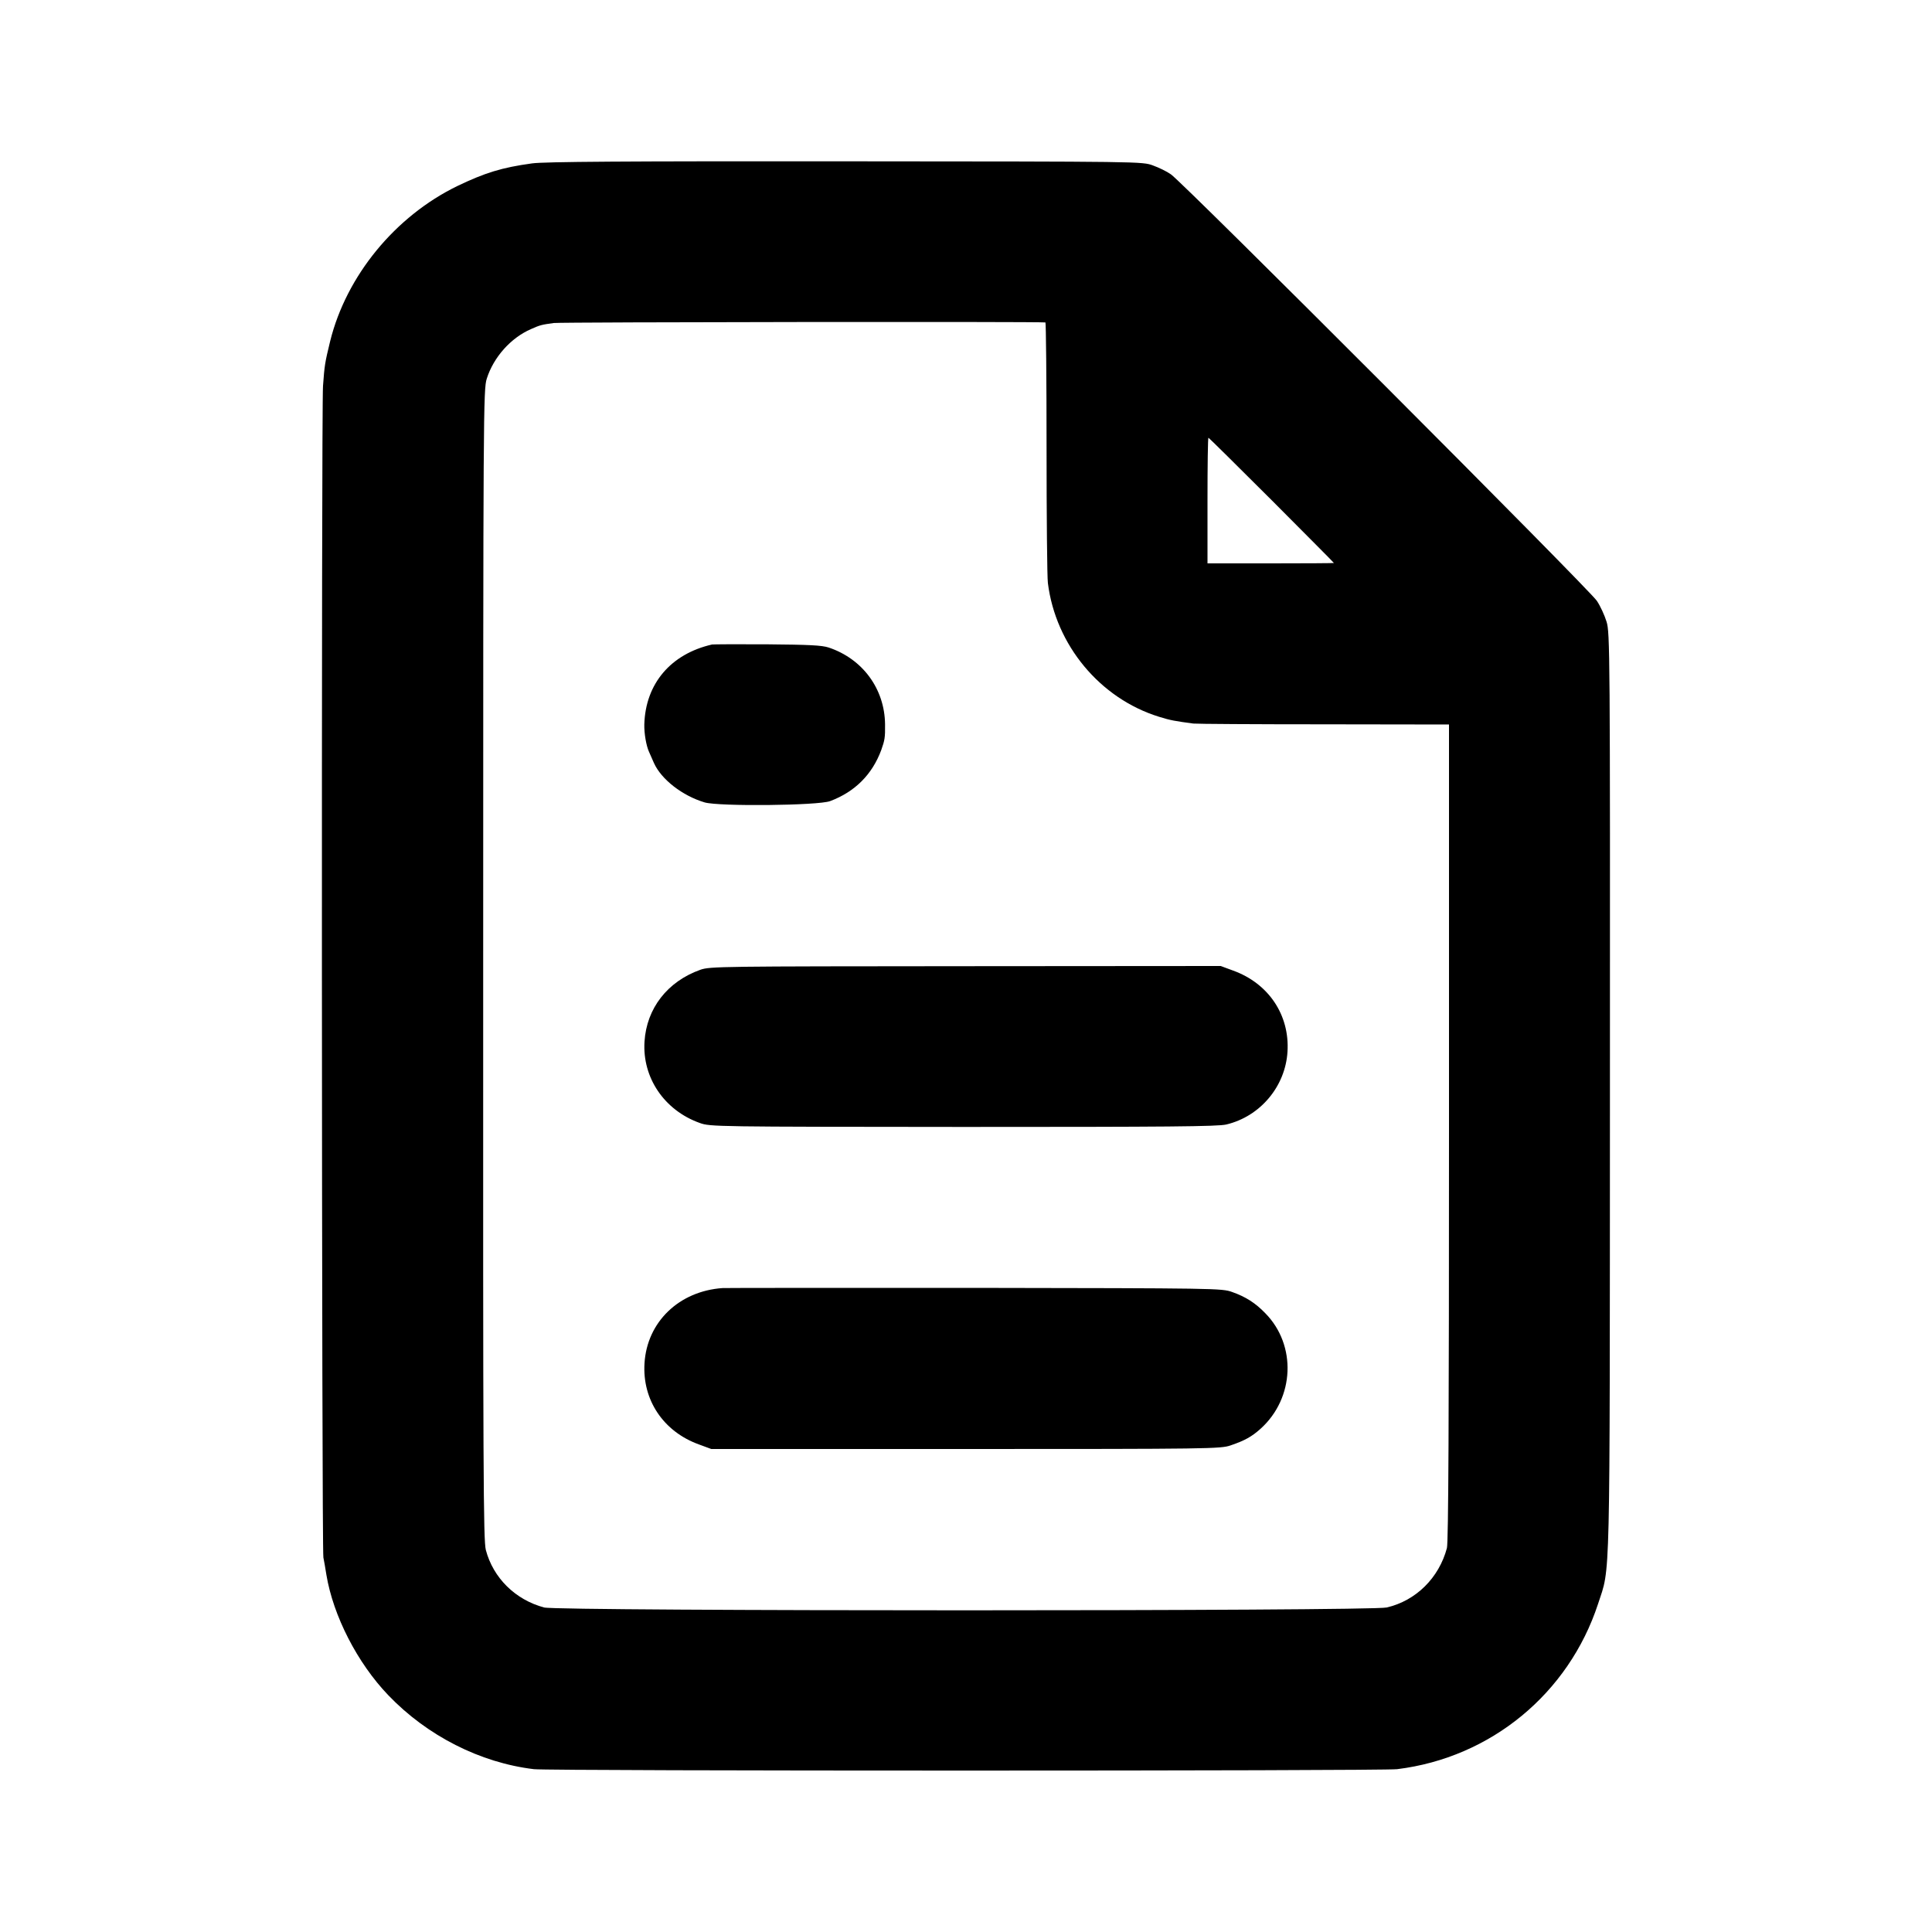
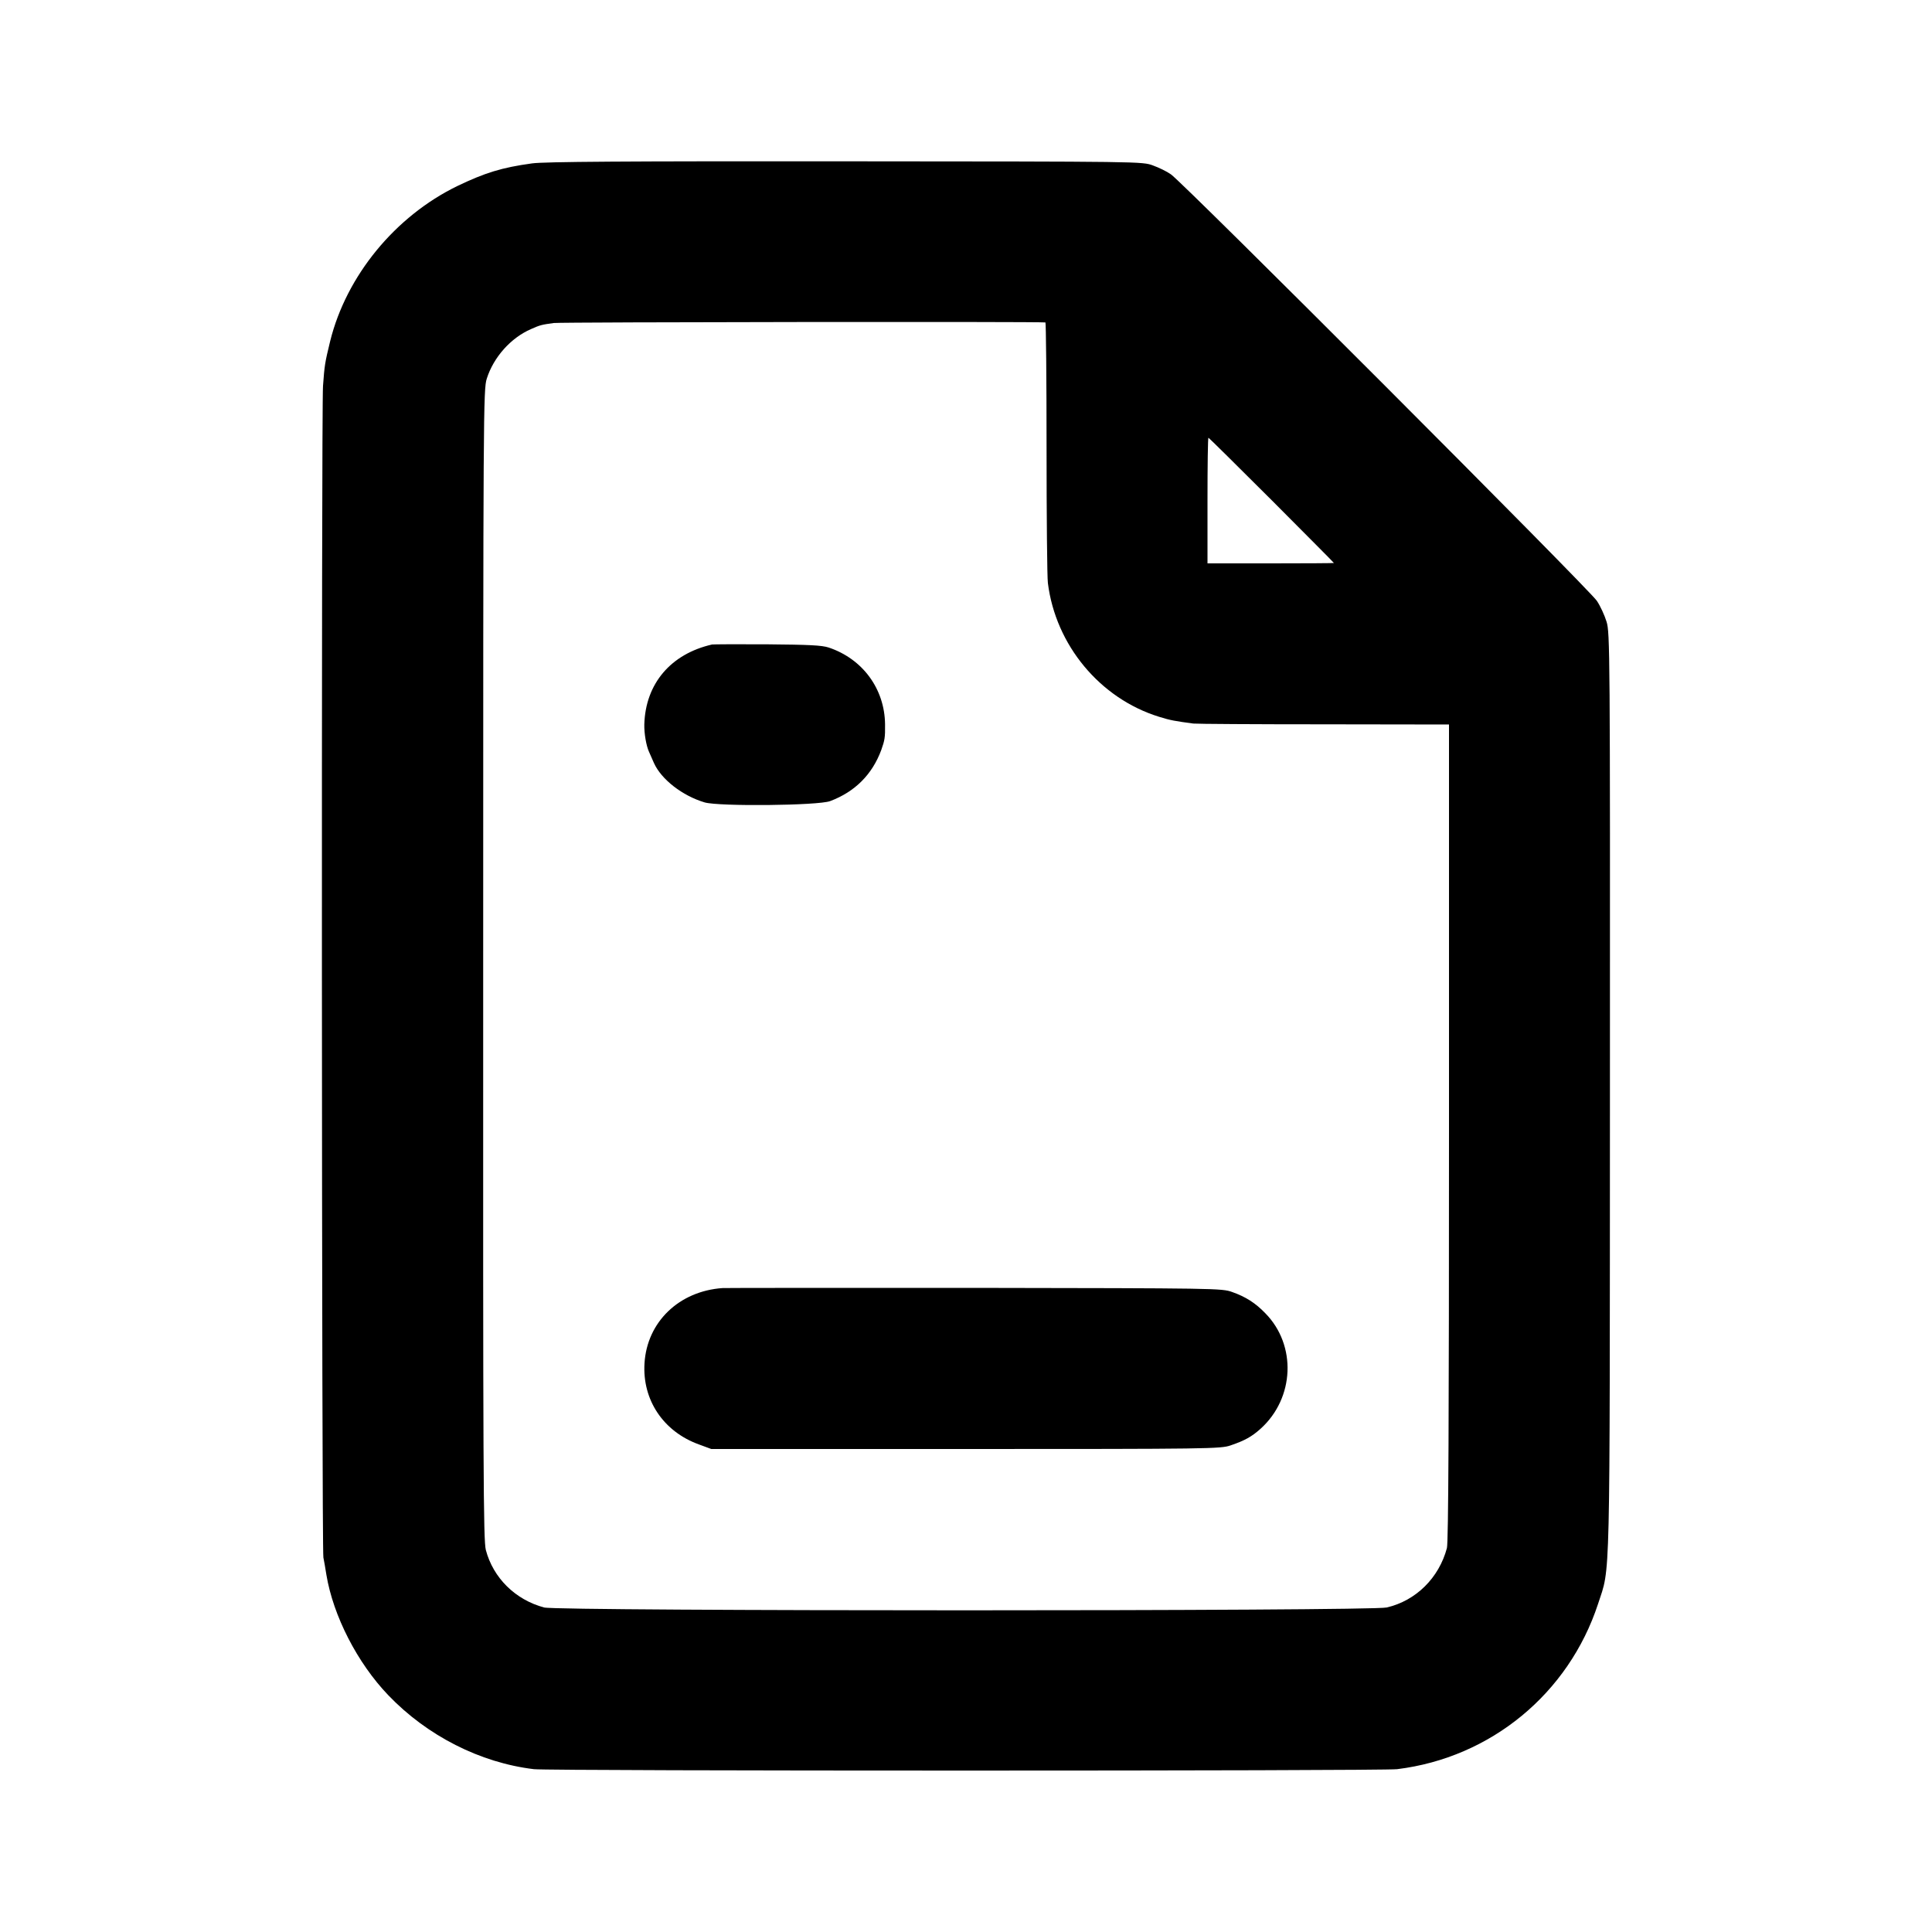
<svg xmlns="http://www.w3.org/2000/svg" version="1.0" width="1024pt" height="1024pt" viewBox="0 0 1024 1024" preserveAspectRatio="xMidYMid meet">
  <g transform="translate(0,1024) scale(0.1,-0.1)" fill="#000000" stroke="none">
    <path d="M2820 9374 c-161 -22 -250 -50 -396 -120 -329 -160 -588 -475 -674 -822 -28 -115 -30 -128 -38 -238 -9 -125 -7 -6167 2 -6209 3 -16 11 -58 16 -92 36 -217 164 -467 328 -638 206 -215 487 -358 772 -392 83 -10 4495 -10 4575 0 497 61 909 401 1065 876 66 204 62 33 63 2716 1 2340 0 2432 -18 2490 -10 33 -33 83 -51 110 -35 56 -2196 2220 -2258 2261 -21 15 -64 36 -95 47 -56 21 -59 21 -1631 22 -1168 1 -1597 -2 -1660 -11z m2721 -843 c3 -1 6 -299 6 -663 0 -365 3 -688 7 -718 41 -329 276 -612 589 -709 61 -19 85 -23 182 -36 17 -2 328 -4 693 -4 l662 -1 0 -2162 c0 -1510 -3 -2175 -11 -2203 -42 -158 -164 -279 -319 -315 -83 -20 -4394 -20 -4466 0 -153 41 -270 157 -309 305 -13 53 -15 390 -14 3105 0 2942 1 3047 19 3103 36 114 128 217 235 263 47 21 55 23 120 32 37 5 2572 8 2606 3z m1199 -942 c181 -182 330 -331 330 -333 0 -1 -151 -2 -335 -2 l-335 0 0 333 c0 183 2 333 5 333 2 0 153 -149 335 -331z" />
    <path d="M3774 6824 c-219 -50 -353 -208 -359 -424 -1 -48 10 -112 25 -145 5 -11 17 -38 26 -59 39 -87 151 -174 269 -209 76 -22 601 -17 665 7 131 49 223 141 271 271 18 51 21 65 20 136 -2 188 -119 347 -299 407 -37 12 -104 15 -328 17 -154 1 -284 0 -290 -1z" />
-     <path d="M3712 5100 c-174 -62 -285 -204 -296 -381 -12 -191 105 -364 293 -431 55 -20 82 -20 1396 -21 1081 0 1351 2 1395 13 180 43 313 202 324 386 12 194 -100 362 -289 430 l-65 24 -1353 -1 c-1298 -1 -1354 -1 -1405 -19z" />
    <path d="M3830 3413 c-231 -16 -401 -180 -414 -399 -12 -194 100 -362 289 -430 l65 -24 1349 0 c1294 0 1351 1 1403 19 77 26 113 47 159 88 181 163 192 444 25 613 -52 54 -104 87 -175 112 -55 20 -84 20 -1361 22 -718 0 -1321 0 -1340 -1z" />
  </g>
</svg>